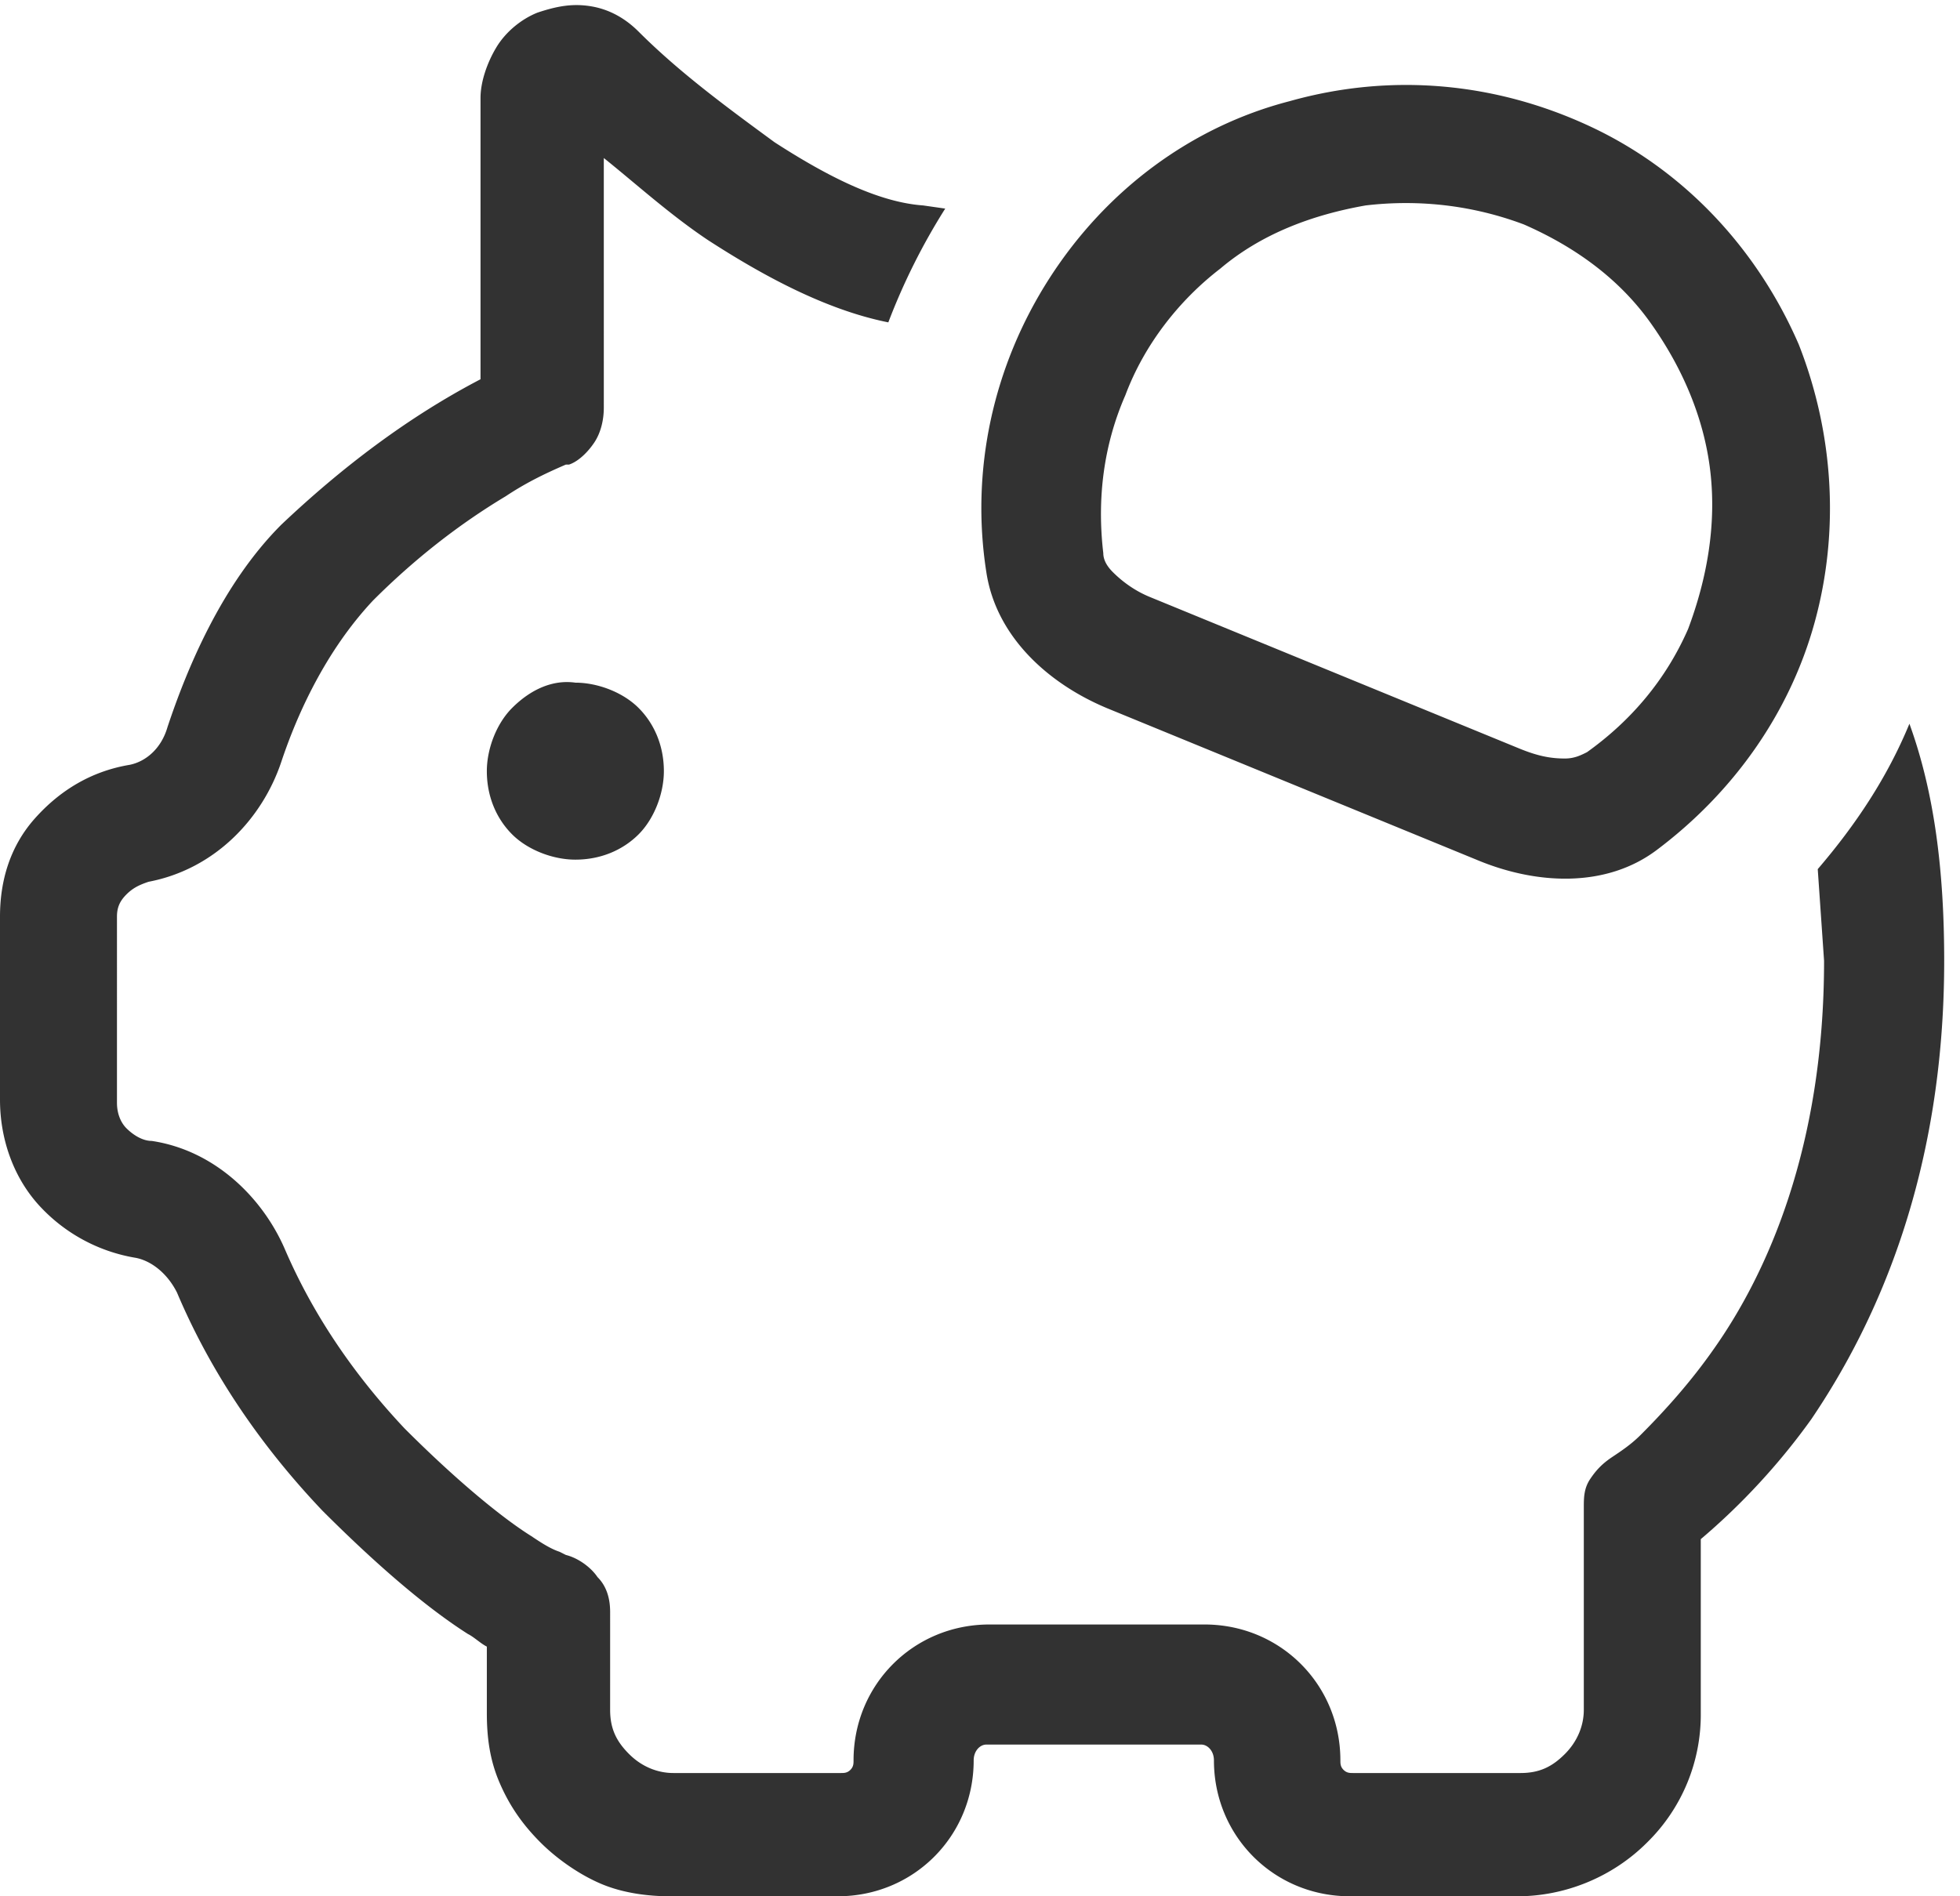
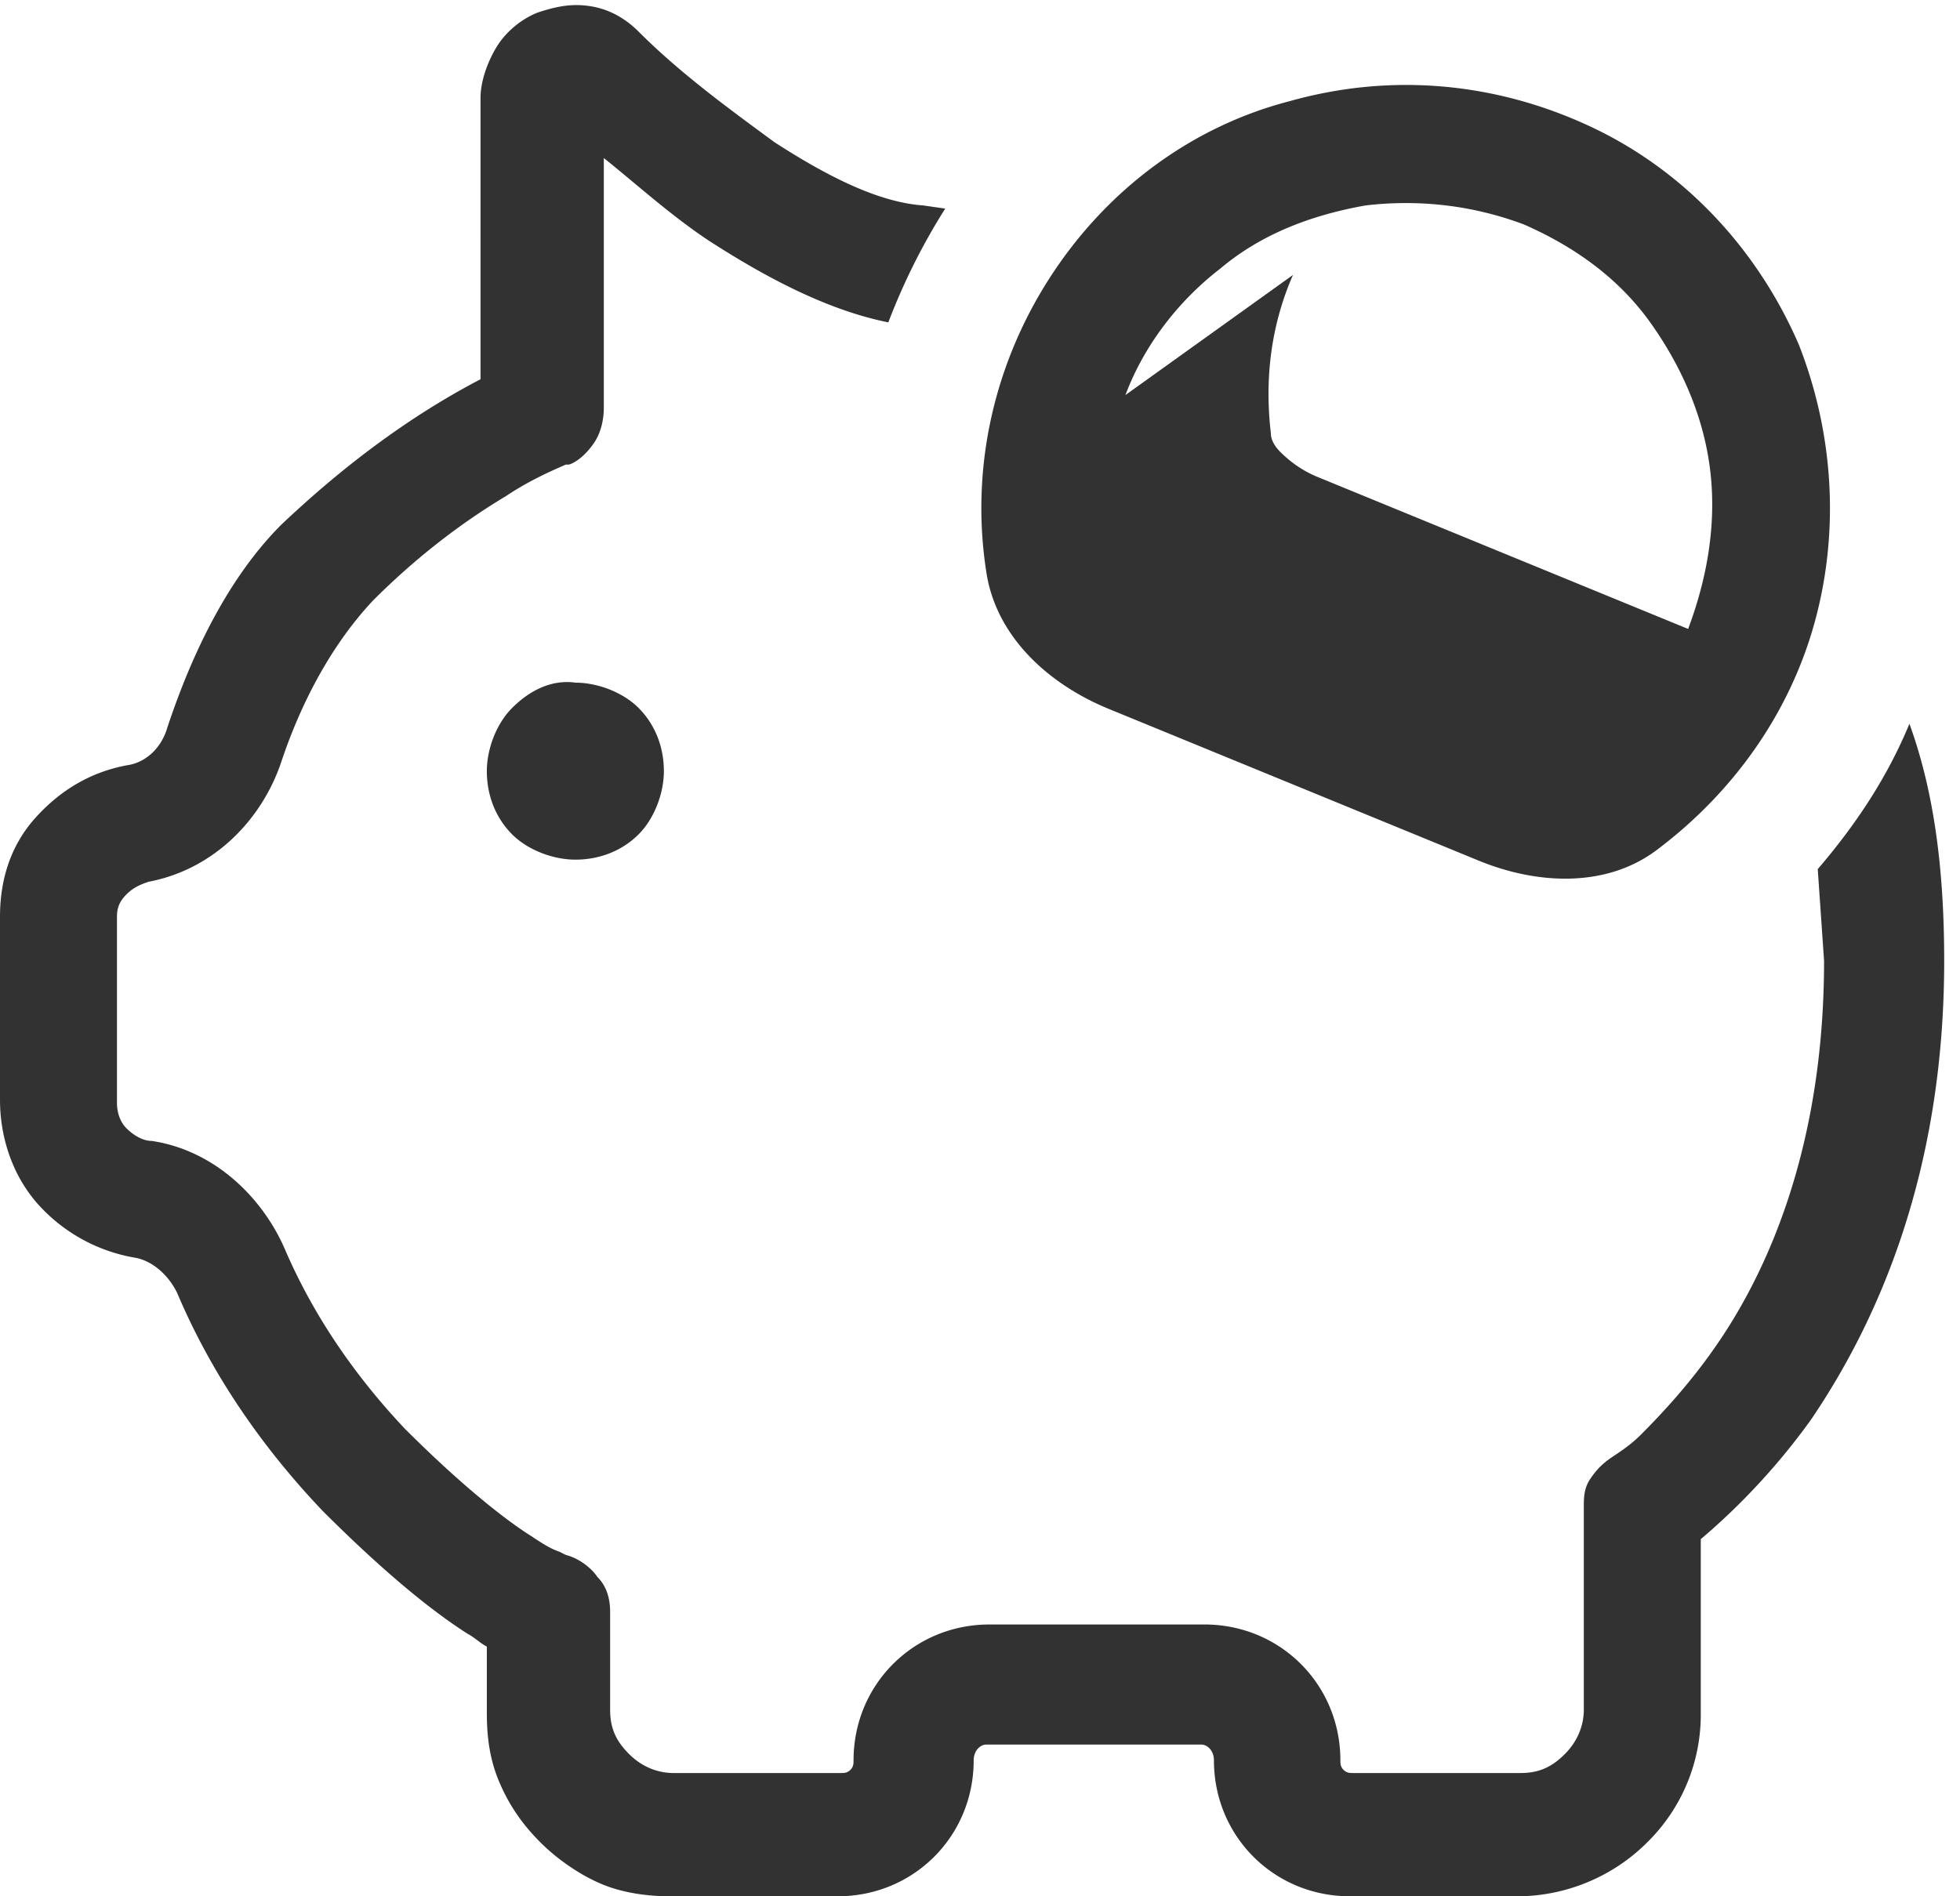
<svg xmlns="http://www.w3.org/2000/svg" width="62" height="60" fill="#323232">
-   <path d="M35 22.4l11.7 4.8c1.9.8 4.1.9 5.7-.3 2.4-1.8 4.2-4.3 5-7.2s.6-6-.5-8.8c-1.3-3-3.6-5.5-6.6-6.9s-6.3-1.7-9.5-.8C37.7 4 35 6 33.2 8.8s-2.5 6.1-2 9.3c.3 2 1.9 3.5 3.8 4.3zm.6-9.9c.6-1.6 1.7-3 3-4 1.3-1.1 2.9-1.7 4.6-2 1.7-.2 3.4 0 5 .6 1.6.7 3 1.7 4 3.1s1.7 3 1.9 4.7-.1 3.4-.7 5c-.7 1.6-1.8 2.9-3.2 3.9-.2.1-.4.2-.7.2-.5 0-.9-.1-1.4-.3l-11.7-4.8c-.5-.2-.9-.5-1.2-.8-.2-.2-.3-.4-.3-.6-.2-1.7 0-3.4.7-5zm-19.4 9.9c-.5.5-.8 1.3-.8 2 0 .8.3 1.5.8 2s1.3.8 2 .8c.8 0 1.5-.3 2-.8s.8-1.3.8-2c0-.8-.3-1.5-.8-2s-1.3-.8-2-.8c-.7-.1-1.4.2-2 .8zm44.2.5c-.7 1.7-1.7 3.2-2.9 4.6h0l.2 2.9c0 5.9-1.8 9.9-3.5 12.3-.7 1-1.5 1.9-2.3 2.7-.3.3-.6.5-.9.7h0c-.3.2-.5.4-.7.7s-.2.6-.2.9v6.4c0 .5-.2 1-.6 1.4s-.8.6-1.4.6h-5.3c-.1 0-.2 0-.3-.1s-.1-.2-.1-.3c0-2.4-1.9-4.3-4.3-4.3h-6.8c-2.4 0-4.3 1.9-4.3 4.3 0 .1 0 .2-.1.3s-.2.1-.3.1h-5.3c-.5 0-1-.2-1.4-.6s-.6-.8-.6-1.4V51c0-.4-.1-.8-.4-1.1-.2-.3-.6-.6-1-.7l-.2-.1c-.3-.1-.6-.3-.9-.5-.8-.5-2.2-1.6-4-3.4-1.6-1.7-2.9-3.6-3.8-5.7-.7-1.6-2.2-3.1-4.2-3.4-.3 0-.6-.2-.8-.4s-.3-.5-.3-.8V29c0-.3.1-.5.3-.7s.4-.3.7-.4c2.1-.4 3.6-2 4.2-3.8.5-1.5 1.4-3.5 2.9-5.1 1.3-1.3 2.7-2.4 4.2-3.3.6-.4 1.2-.7 1.9-1h.1 0c.3-.1.6-.4.8-.7s.3-.7.3-1.1V5c1 .8 2.1 1.8 3.3 2.6 1.7 1.1 3.7 2.2 5.7 2.6a20.17 20.17 0 0 1 1.8-3.6l-.7-.1c-1.4-.1-3-.9-4.7-2-1.5-1.1-3-2.2-4.3-3.5-.4-.4-.9-.7-1.5-.8s-1.1 0-1.7.2c-.5.2-1 .6-1.3 1.1s-.5 1.1-.5 1.6V12c-2.3 1.2-4.4 2.8-6.3 4.6-1.9 1.9-3 4.6-3.6 6.4-.2.7-.7 1.1-1.2 1.2-1.2.2-2.2.8-3 1.7S0 27.9 0 29v5.8c0 1.2.4 2.4 1.2 3.3a5.32 5.32 0 0 0 3.1 1.7c.5.1 1 .5 1.3 1.1 1.1 2.6 2.7 4.9 4.6 6.9 2 2 3.5 3.2 4.6 3.9.2.1.4.3.6.4v2.1c0 .8.1 1.5.4 2.2s.7 1.3 1.3 1.9c.5.5 1.2 1 1.9 1.3s1.5.4 2.2.4h5.3c2.4 0 4.3-1.9 4.3-4.3 0-.3.2-.5.4-.5H38c.2 0 .4.2.4.5 0 2.4 1.9 4.3 4.3 4.3H48c1.5 0 3-.6 4.1-1.7a5.66 5.66 0 0 0 1.7-4.1v-5.5c1.3-1.1 2.5-2.4 3.5-3.8 2.1-3.1 4.2-7.8 4.2-14.5 0-2.8-.3-5.3-1.1-7.5z" />
+   <path d="M35 22.4l11.7 4.8c1.9.8 4.1.9 5.7-.3 2.4-1.8 4.2-4.3 5-7.2s.6-6-.5-8.8c-1.3-3-3.6-5.5-6.6-6.9s-6.3-1.7-9.5-.8C37.7 4 35 6 33.2 8.8s-2.5 6.1-2 9.3c.3 2 1.9 3.5 3.8 4.3zm.6-9.9c.6-1.6 1.7-3 3-4 1.3-1.1 2.9-1.7 4.6-2 1.7-.2 3.4 0 5 .6 1.6.7 3 1.7 4 3.1s1.7 3 1.9 4.7-.1 3.4-.7 5l-11.7-4.8c-.5-.2-.9-.5-1.2-.8-.2-.2-.3-.4-.3-.6-.2-1.7 0-3.4.7-5zm-19.4 9.9c-.5.5-.8 1.3-.8 2 0 .8.3 1.5.8 2s1.3.8 2 .8c.8 0 1.5-.3 2-.8s.8-1.3.8-2c0-.8-.3-1.5-.8-2s-1.3-.8-2-.8c-.7-.1-1.4.2-2 .8zm44.2.5c-.7 1.7-1.7 3.2-2.9 4.6h0l.2 2.9c0 5.9-1.8 9.9-3.5 12.3-.7 1-1.5 1.9-2.3 2.7-.3.3-.6.5-.9.7h0c-.3.2-.5.4-.7.7s-.2.6-.2.9v6.4c0 .5-.2 1-.6 1.4s-.8.6-1.4.6h-5.3c-.1 0-.2 0-.3-.1s-.1-.2-.1-.3c0-2.4-1.9-4.3-4.3-4.3h-6.8c-2.4 0-4.3 1.9-4.3 4.3 0 .1 0 .2-.1.3s-.2.1-.3.1h-5.3c-.5 0-1-.2-1.4-.6s-.6-.8-.6-1.4V51c0-.4-.1-.8-.4-1.1-.2-.3-.6-.6-1-.7l-.2-.1c-.3-.1-.6-.3-.9-.5-.8-.5-2.2-1.6-4-3.4-1.6-1.7-2.9-3.6-3.8-5.7-.7-1.6-2.2-3.1-4.2-3.4-.3 0-.6-.2-.8-.4s-.3-.5-.3-.8V29c0-.3.1-.5.3-.7s.4-.3.7-.4c2.1-.4 3.6-2 4.2-3.8.5-1.5 1.4-3.5 2.9-5.1 1.3-1.3 2.7-2.4 4.2-3.3.6-.4 1.2-.7 1.9-1h.1 0c.3-.1.6-.4.8-.7s.3-.7.3-1.1V5c1 .8 2.1 1.8 3.3 2.6 1.7 1.1 3.7 2.2 5.7 2.6a20.17 20.17 0 0 1 1.8-3.6l-.7-.1c-1.4-.1-3-.9-4.7-2-1.5-1.1-3-2.2-4.3-3.5-.4-.4-.9-.7-1.5-.8s-1.1 0-1.7.2c-.5.2-1 .6-1.3 1.1s-.5 1.1-.5 1.6V12c-2.3 1.2-4.4 2.8-6.3 4.6-1.9 1.9-3 4.6-3.6 6.4-.2.7-.7 1.1-1.2 1.2-1.2.2-2.2.8-3 1.7S0 27.9 0 29v5.8c0 1.2.4 2.4 1.2 3.3a5.32 5.32 0 0 0 3.1 1.7c.5.1 1 .5 1.3 1.1 1.1 2.6 2.7 4.9 4.6 6.9 2 2 3.5 3.2 4.6 3.9.2.1.4.3.6.4v2.1c0 .8.1 1.5.4 2.2s.7 1.3 1.3 1.9c.5.5 1.2 1 1.9 1.3s1.5.4 2.2.4h5.3c2.4 0 4.3-1.9 4.3-4.3 0-.3.2-.5.4-.5H38c.2 0 .4.2.4.5 0 2.4 1.9 4.3 4.3 4.3H48c1.5 0 3-.6 4.1-1.7a5.66 5.66 0 0 0 1.7-4.1v-5.5c1.3-1.1 2.5-2.4 3.5-3.8 2.1-3.1 4.2-7.8 4.2-14.5 0-2.8-.3-5.3-1.1-7.5z" />
</svg>